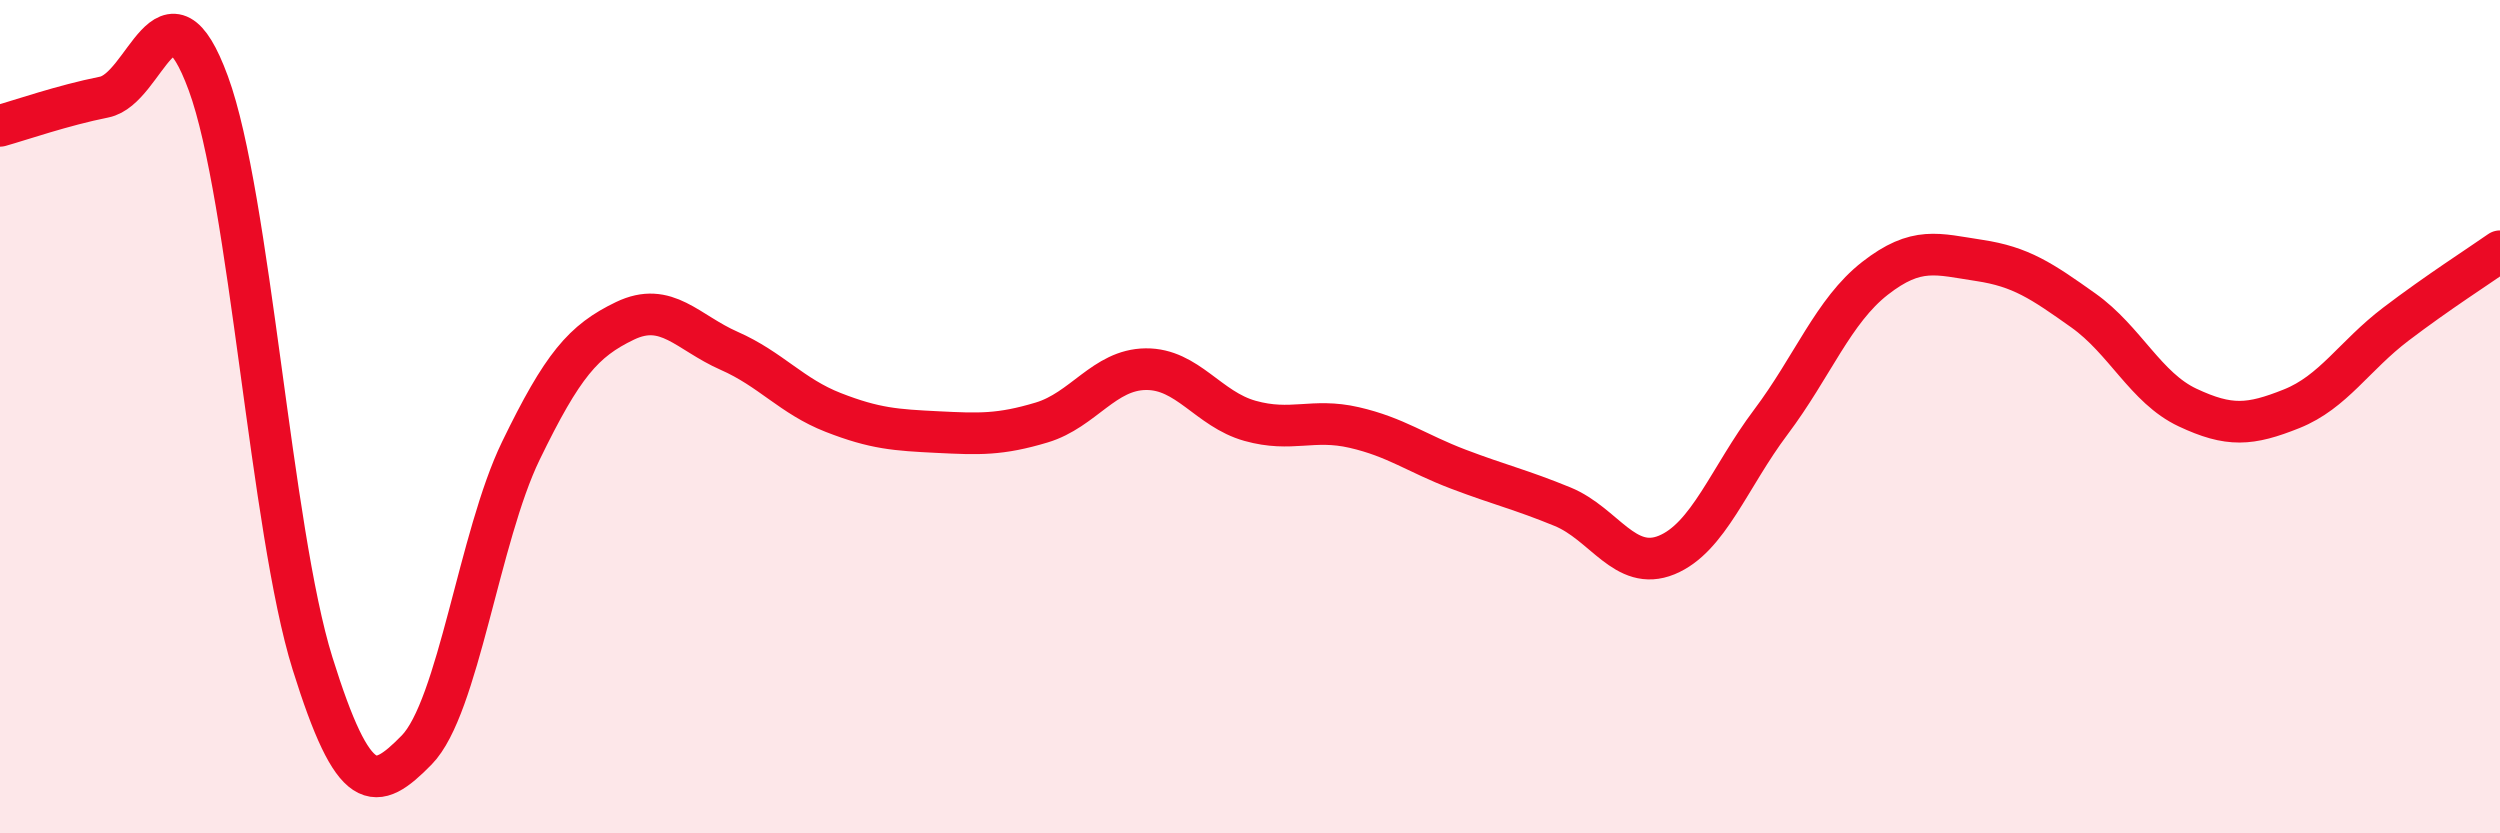
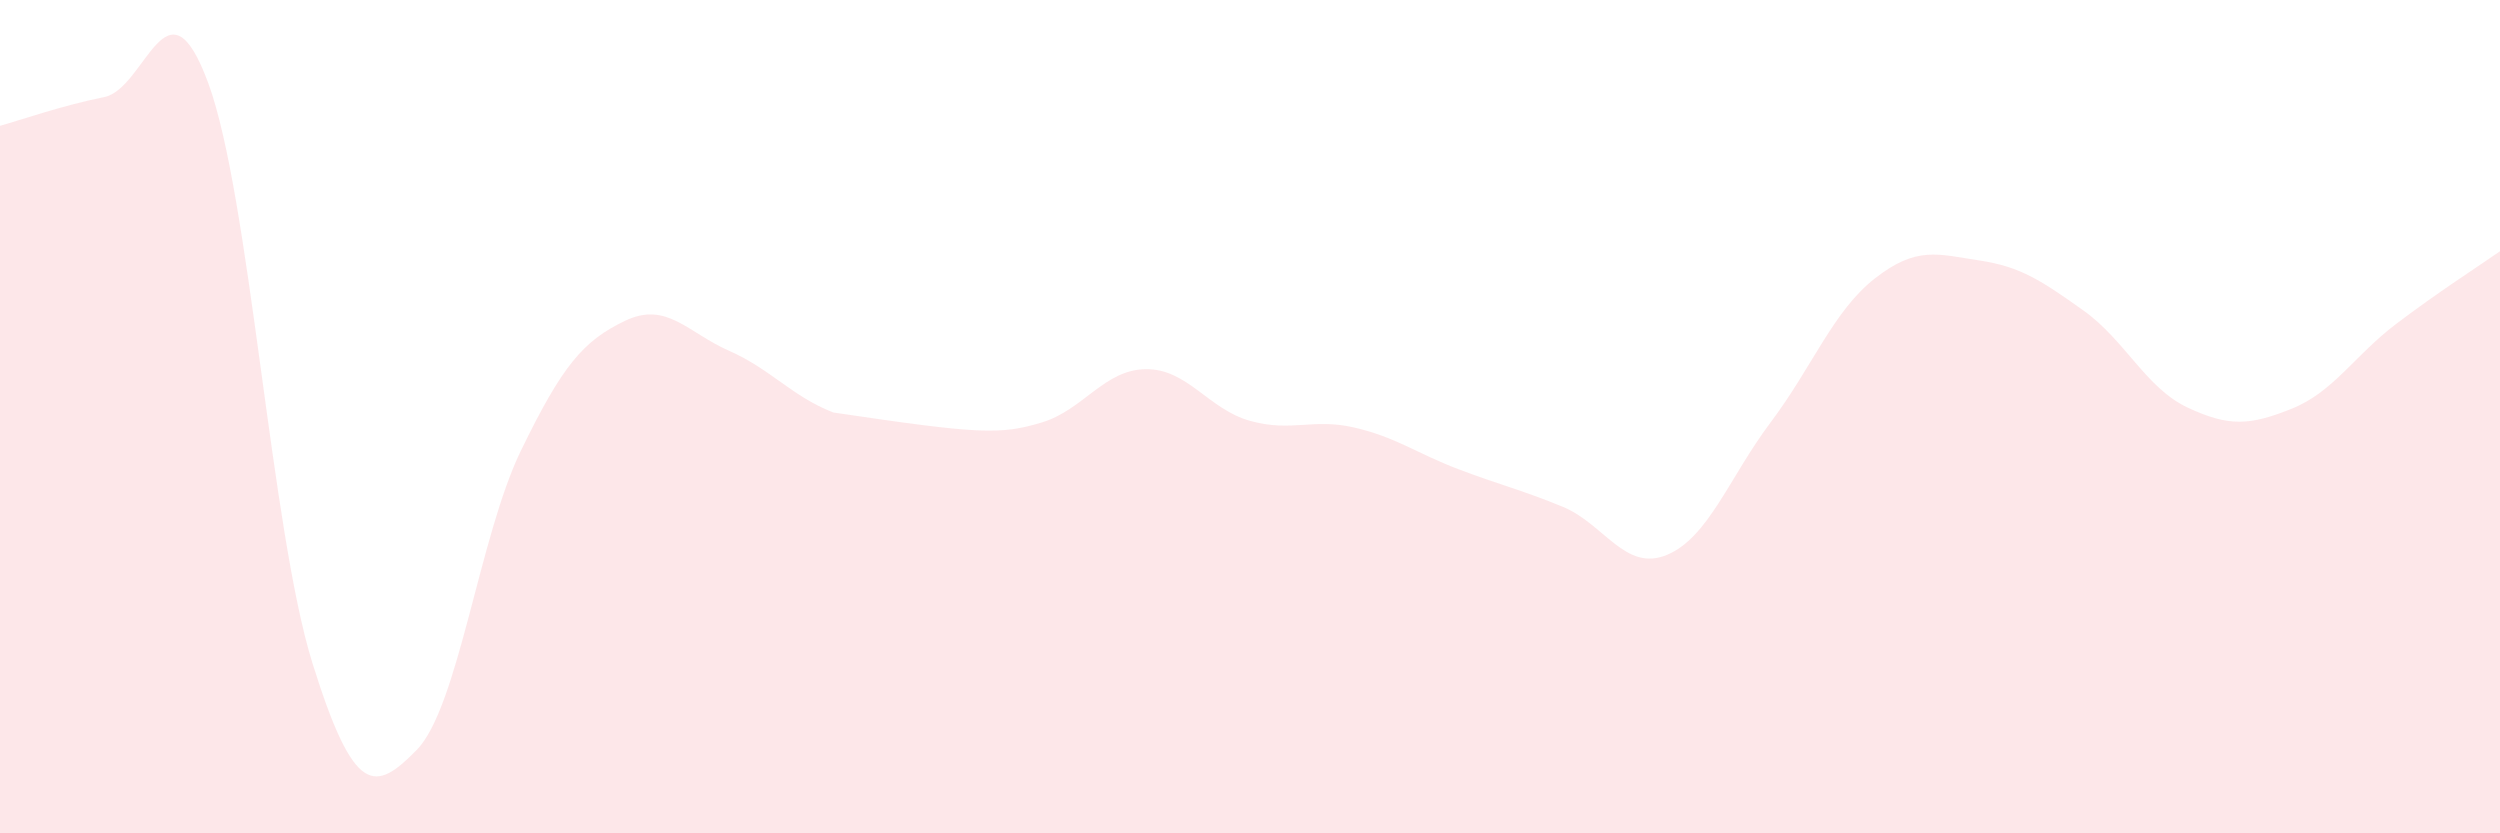
<svg xmlns="http://www.w3.org/2000/svg" width="60" height="20" viewBox="0 0 60 20">
-   <path d="M 0,3.02 C 0.5,2.88 1.5,2.53 2.5,2.33 C 3.5,2.13 4,-0.72 5,2 C 6,4.72 6.5,12.72 7.5,15.92 C 8.5,19.12 9,19.02 10,18 C 11,16.98 11.5,12.88 12.5,10.82 C 13.5,8.76 14,8.18 15,7.7 C 16,7.22 16.5,7.98 17.5,8.42 C 18.5,8.86 19,9.51 20,9.9 C 21,10.29 21.5,10.32 22.5,10.37 C 23.5,10.42 24,10.44 25,10.14 C 26,9.84 26.5,8.87 27.5,8.86 C 28.5,8.85 29,9.82 30,10.1 C 31,10.38 31.5,10.03 32.5,10.26 C 33.5,10.49 34,10.88 35,11.26 C 36,11.64 36.5,11.75 37.5,12.16 C 38.5,12.57 39,13.73 40,13.32 C 41,12.91 41.5,11.46 42.5,10.13 C 43.5,8.8 44,7.46 45,6.68 C 46,5.9 46.5,6.1 47.5,6.25 C 48.5,6.4 49,6.74 50,7.45 C 51,8.16 51.5,9.31 52.5,9.78 C 53.5,10.25 54,10.21 55,9.81 C 56,9.41 56.5,8.54 57.5,7.78 C 58.5,7.02 59.5,6.38 60,6.03L60 20L0 20Z" fill="#EB0A25" opacity="0.1" stroke-linecap="round" stroke-linejoin="round" />
-   <path d="M 0,3.02 C 0.5,2.88 1.5,2.53 2.5,2.33 C 3.5,2.13 4,-0.72 5,2 C 6,4.72 6.5,12.72 7.5,15.92 C 8.5,19.12 9,19.02 10,18 C 11,16.98 11.5,12.88 12.5,10.82 C 13.5,8.76 14,8.18 15,7.7 C 16,7.22 16.5,7.98 17.5,8.42 C 18.5,8.86 19,9.51 20,9.9 C 21,10.29 21.5,10.32 22.5,10.37 C 23.5,10.42 24,10.44 25,10.14 C 26,9.84 26.5,8.87 27.5,8.86 C 28.5,8.85 29,9.82 30,10.1 C 31,10.38 31.5,10.03 32.5,10.26 C 33.5,10.49 34,10.88 35,11.26 C 36,11.64 36.5,11.75 37.5,12.16 C 38.5,12.57 39,13.73 40,13.32 C 41,12.91 41.5,11.46 42.5,10.13 C 43.5,8.8 44,7.46 45,6.68 C 46,5.9 46.5,6.1 47.5,6.25 C 48.5,6.4 49,6.74 50,7.45 C 51,8.16 51.5,9.31 52.5,9.78 C 53.5,10.25 54,10.21 55,9.81 C 56,9.41 56.5,8.54 57.5,7.78 C 58.5,7.02 59.5,6.38 60,6.03" stroke="#EB0A25" stroke-width="1" fill="none" stroke-linecap="round" stroke-linejoin="round" />
+   <path d="M 0,3.02 C 0.5,2.88 1.5,2.53 2.5,2.33 C 3.5,2.13 4,-0.72 5,2 C 6,4.72 6.5,12.72 7.5,15.92 C 8.5,19.12 9,19.02 10,18 C 11,16.98 11.5,12.88 12.5,10.82 C 13.5,8.76 14,8.18 15,7.7 C 16,7.22 16.5,7.98 17.5,8.42 C 18.5,8.86 19,9.51 20,9.9 C 23.5,10.42 24,10.44 25,10.14 C 26,9.84 26.5,8.87 27.5,8.86 C 28.5,8.85 29,9.82 30,10.1 C 31,10.38 31.5,10.03 32.5,10.26 C 33.5,10.49 34,10.88 35,11.26 C 36,11.64 36.5,11.75 37.5,12.16 C 38.5,12.57 39,13.73 40,13.32 C 41,12.91 41.5,11.46 42.5,10.13 C 43.5,8.8 44,7.46 45,6.68 C 46,5.9 46.5,6.1 47.5,6.25 C 48.5,6.4 49,6.74 50,7.45 C 51,8.16 51.5,9.31 52.5,9.78 C 53.5,10.25 54,10.21 55,9.81 C 56,9.41 56.5,8.54 57.5,7.78 C 58.5,7.02 59.5,6.38 60,6.03L60 20L0 20Z" fill="#EB0A25" opacity="0.1" stroke-linecap="round" stroke-linejoin="round" />
</svg>